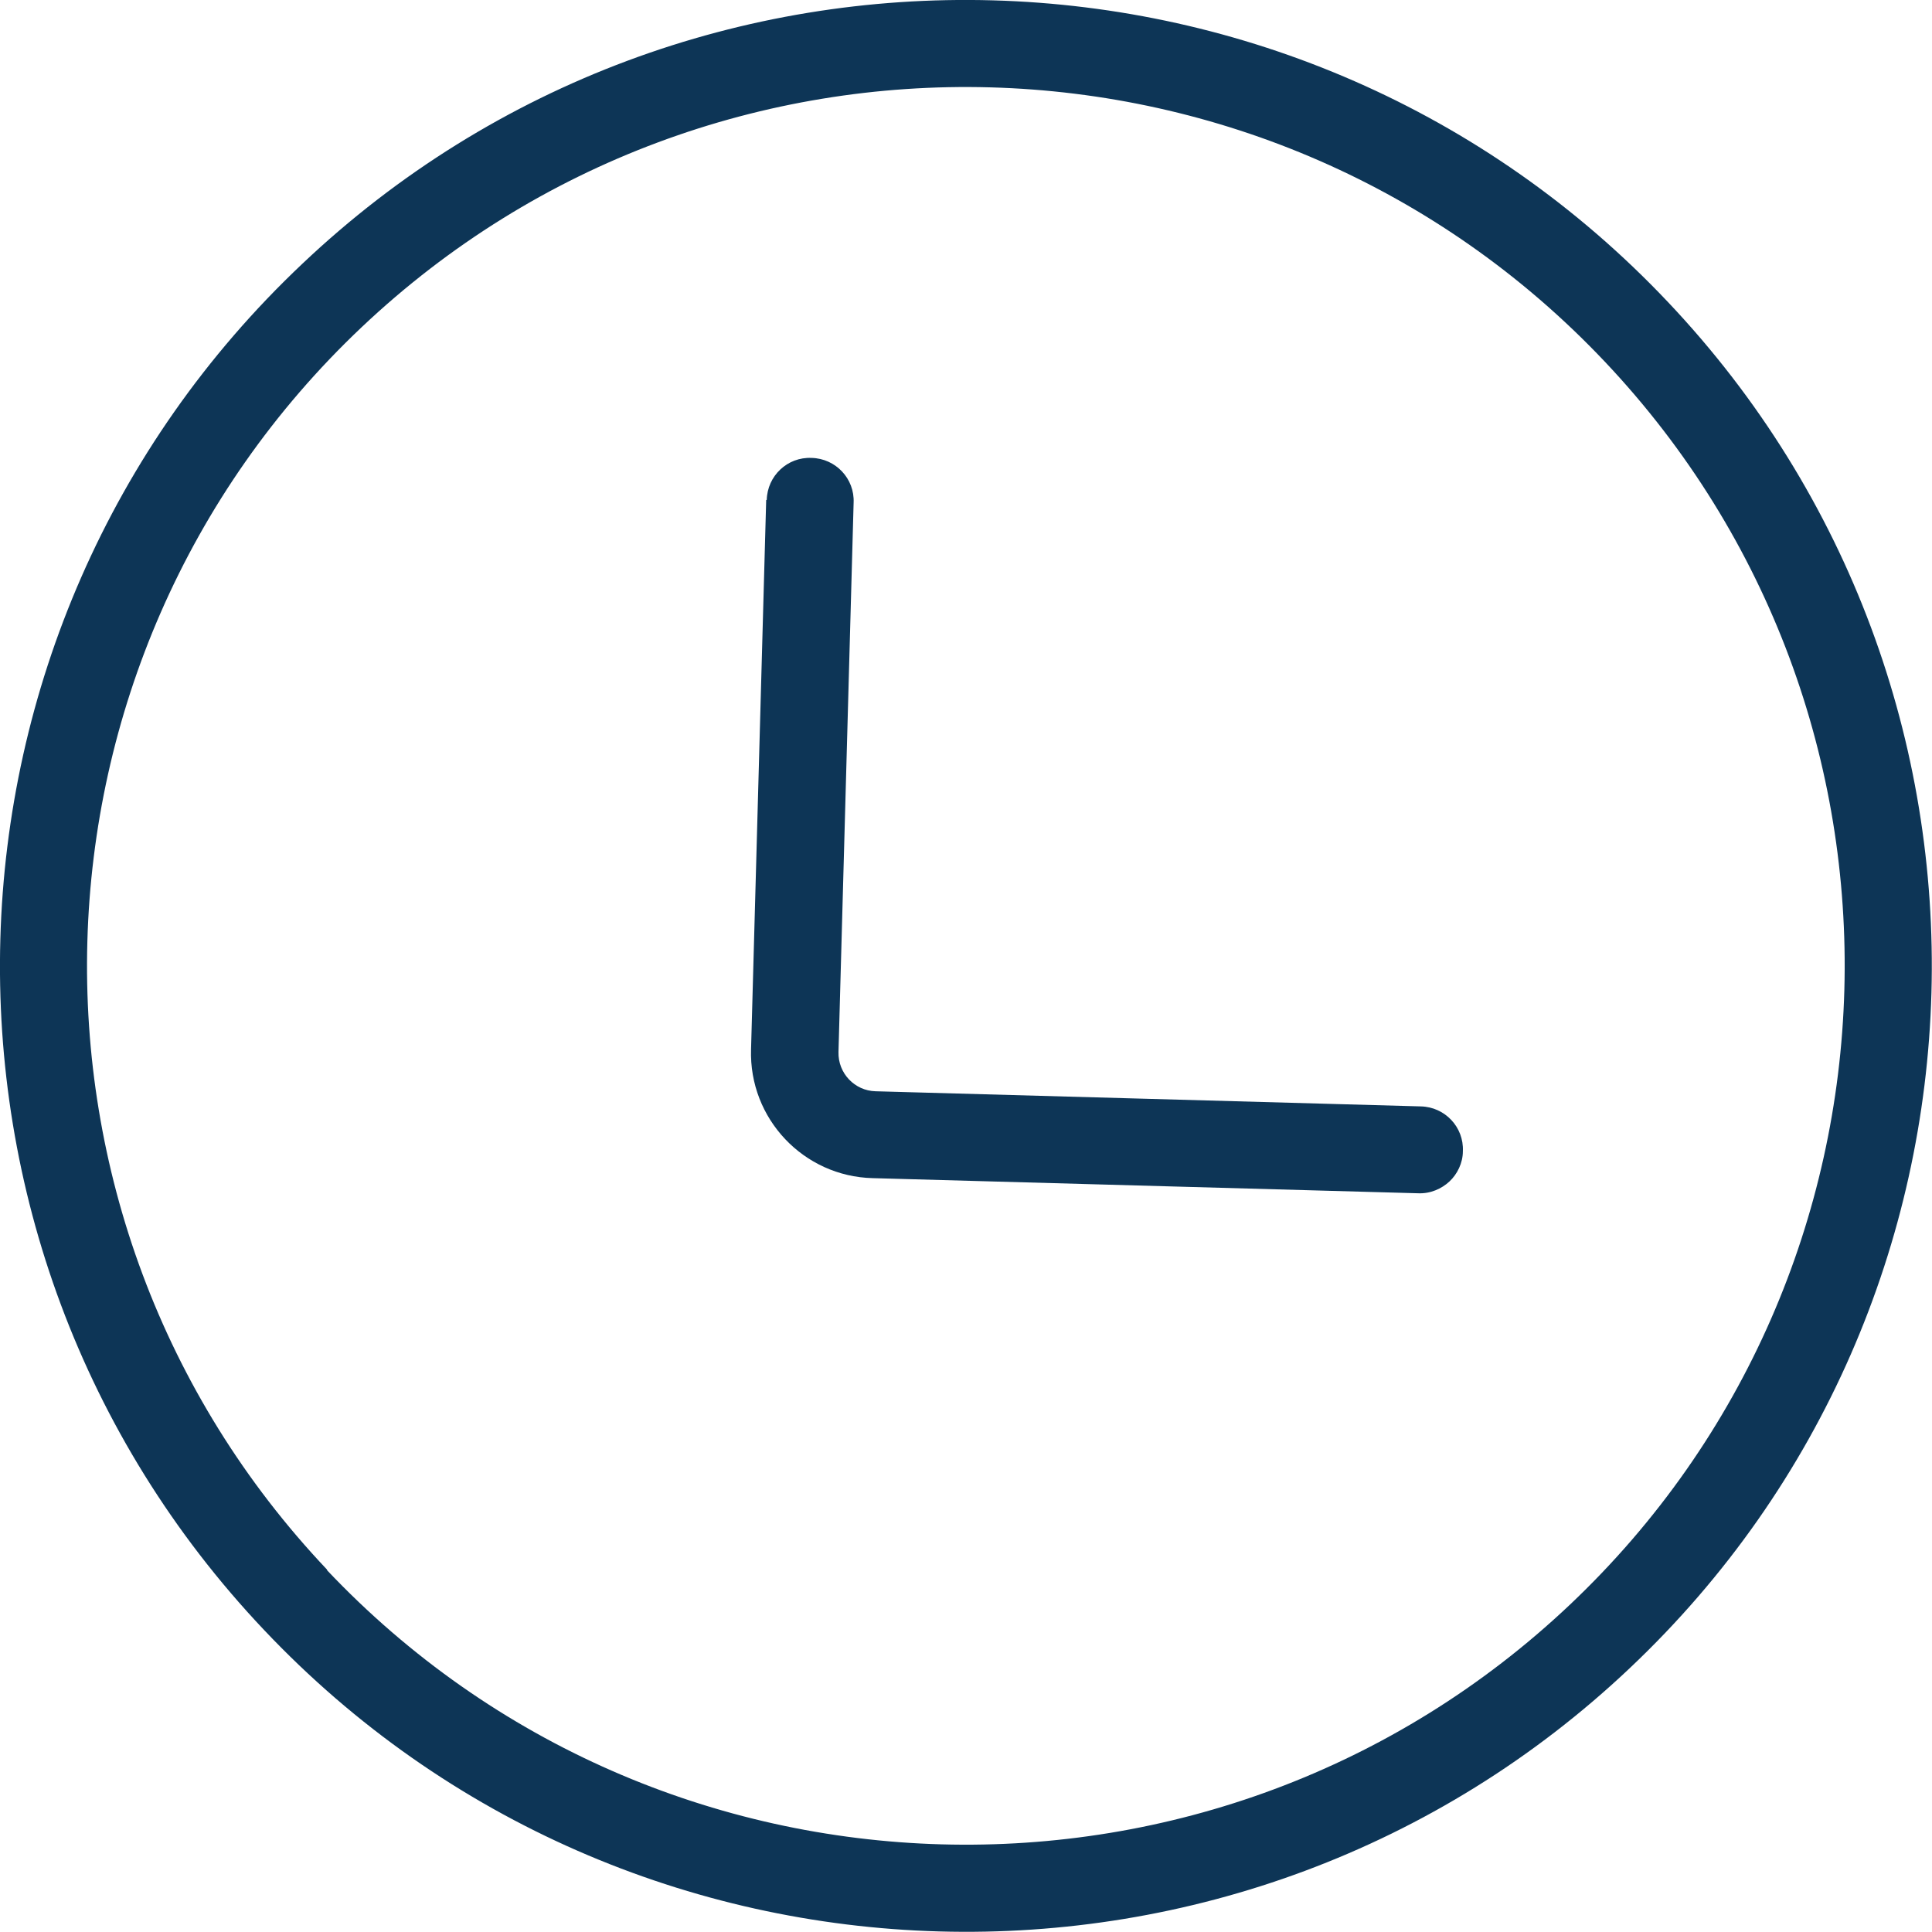
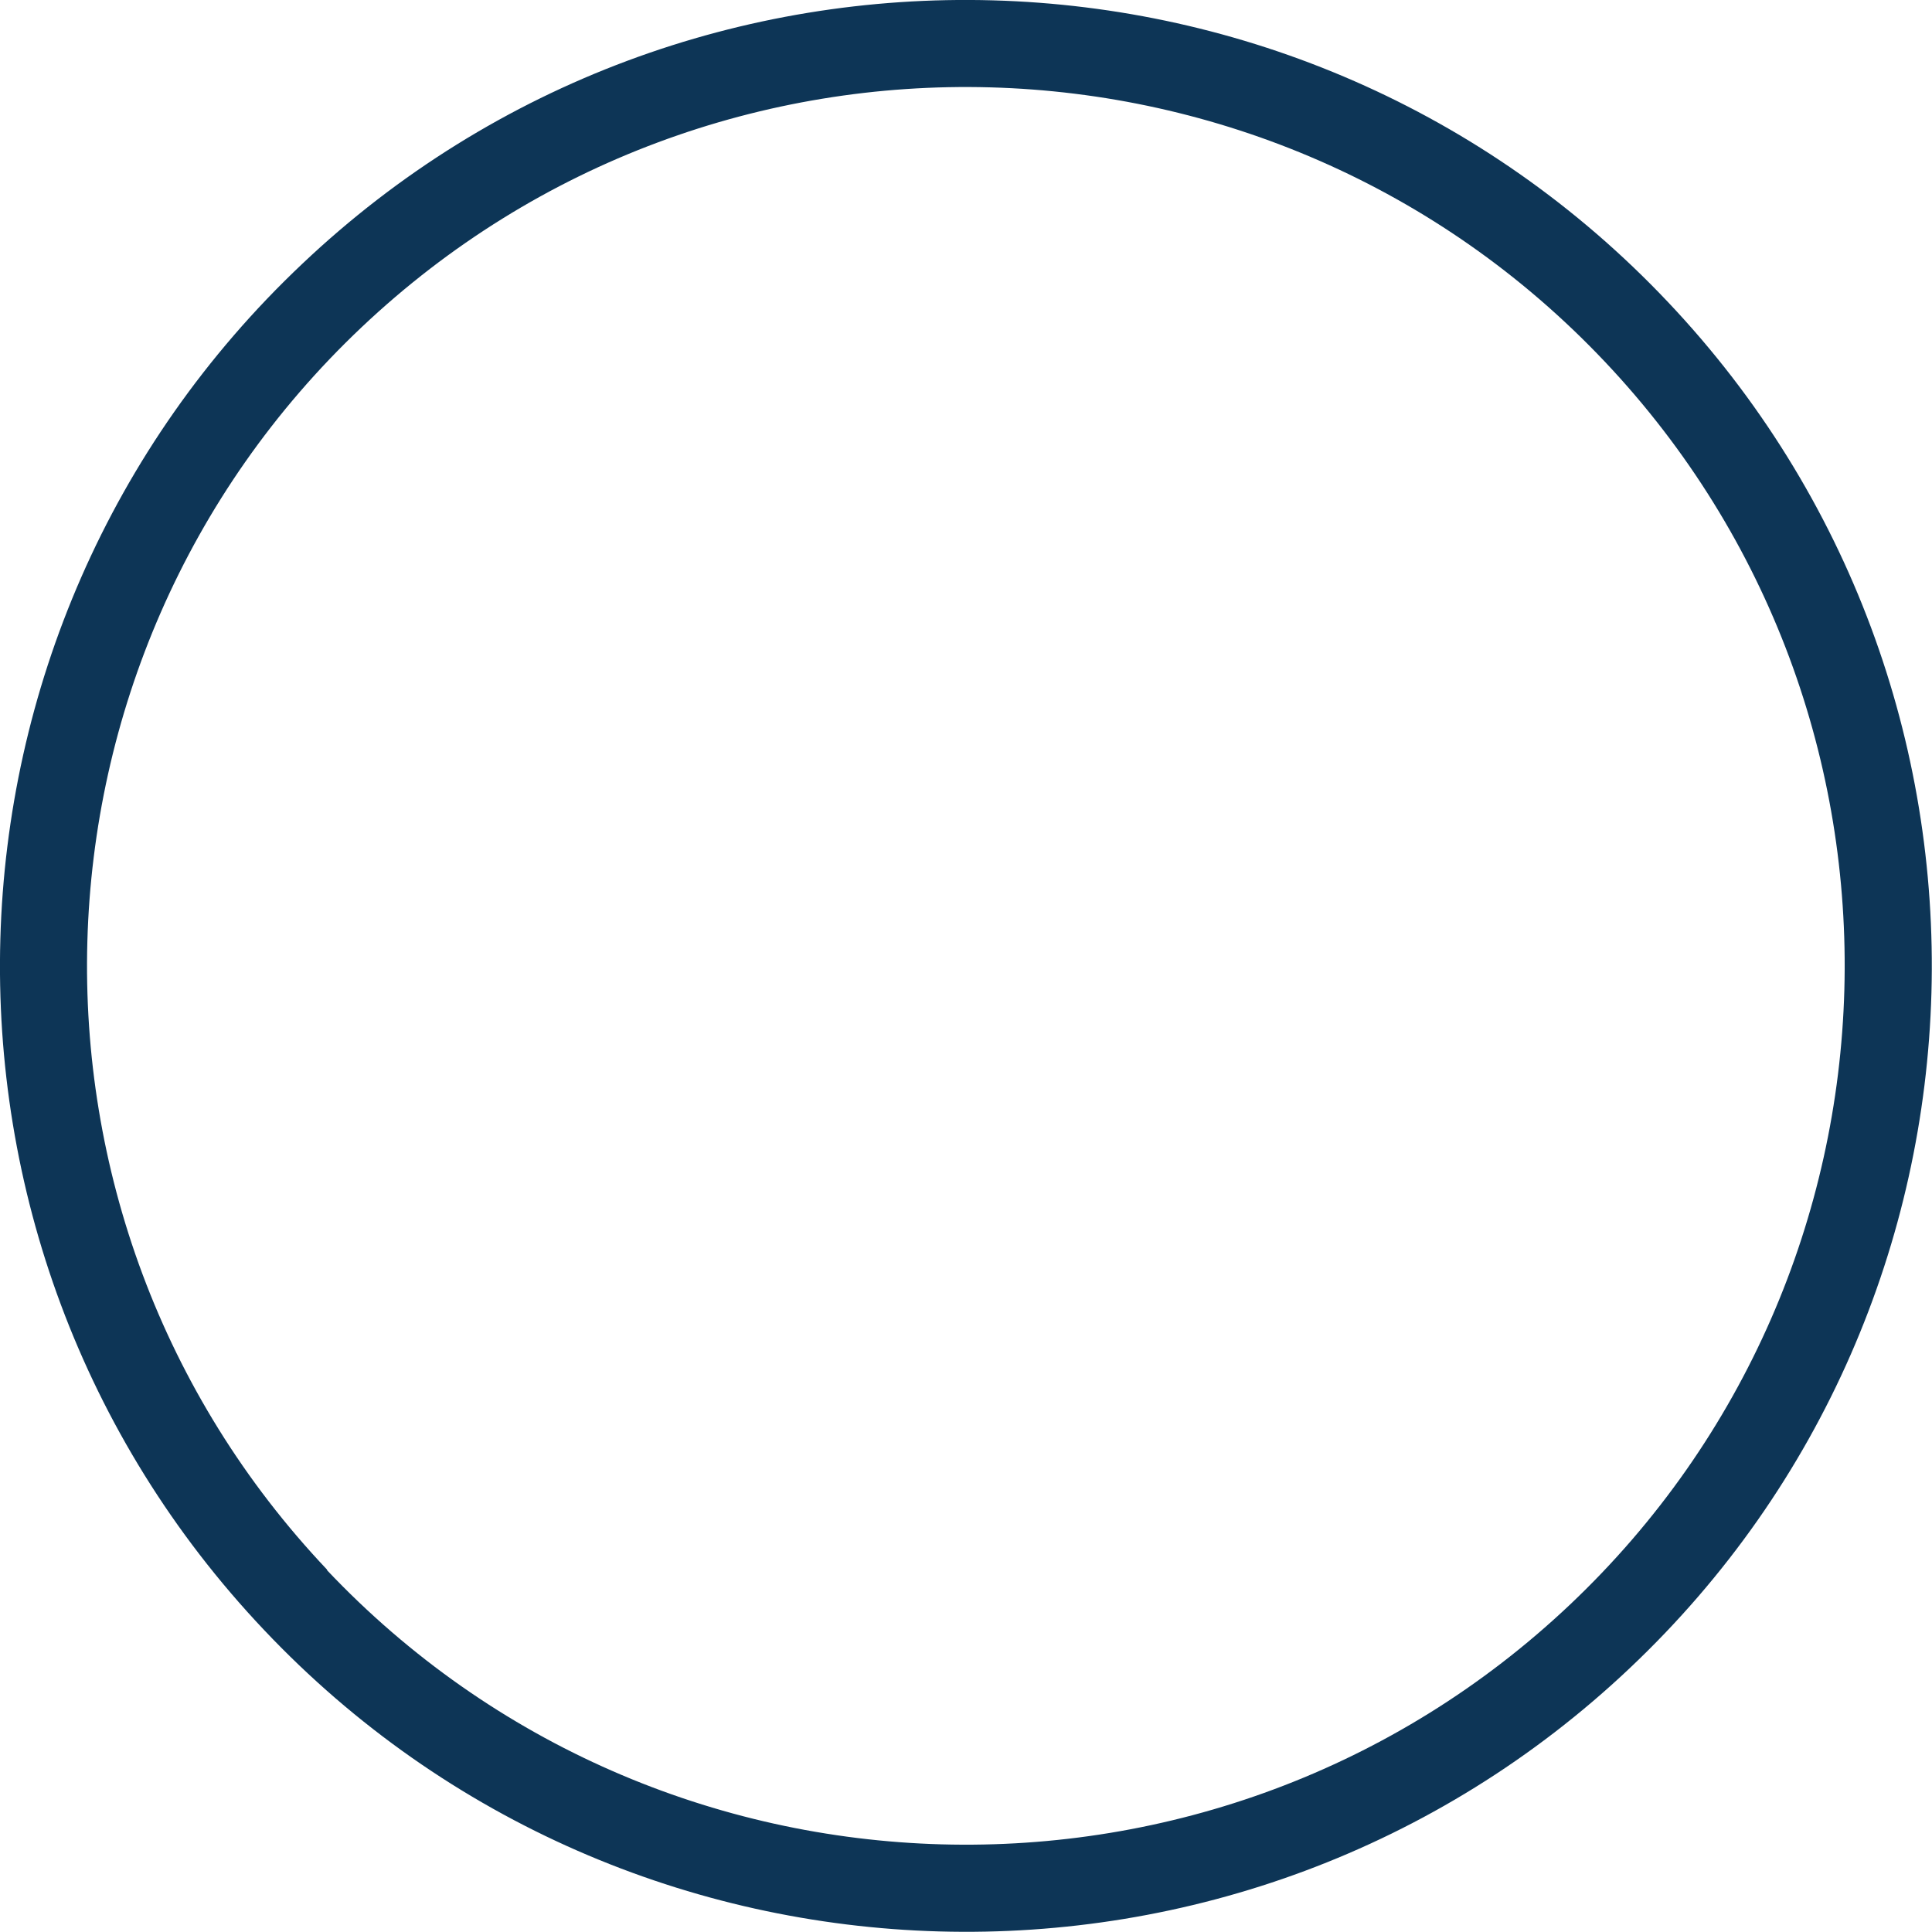
<svg xmlns="http://www.w3.org/2000/svg" id="Layer_2" viewBox="0 0 34.47 34.47">
  <defs>
    <style>.cls-1{fill:#0d3556;}</style>
  </defs>
  <g id="Layer_2-2">
    <g id="Layer_1-2">
      <g>
-         <path class="cls-1" d="M13.68,8.92c.01-.43,.37-.77,.8-.75,.43,.01,.77,.37,.75,.8l-.27,9.8c-.01,.38,.29,.69,.66,.7l9.73,.27c.43,.01,.77,.37,.75,.8,0,.21-.1,.41-.24,.54s-.34,.22-.56,.21l-9.73-.27c-1.23-.03-2.21-1.06-2.17-2.3l.27-9.8h.01Z" />
        <path class="cls-1" d="M4.71,29.08c6.53,6.91,17.47,7.21,24.37,.68,6.91-6.53,7.21-17.47,.68-24.37C23.23-1.52,12.29-1.83,5.39,4.71-1.52,11.24-1.83,22.17,4.71,29.08Zm1.13-1.07C-.11,21.73,.17,11.78,6.45,5.84,12.74-.11,22.69,.17,28.63,6.45c5.94,6.28,5.67,16.23-.62,22.18-6.28,5.94-16.23,5.67-22.18-.62h.01Z" />
      </g>
    </g>
  </g>
</svg>